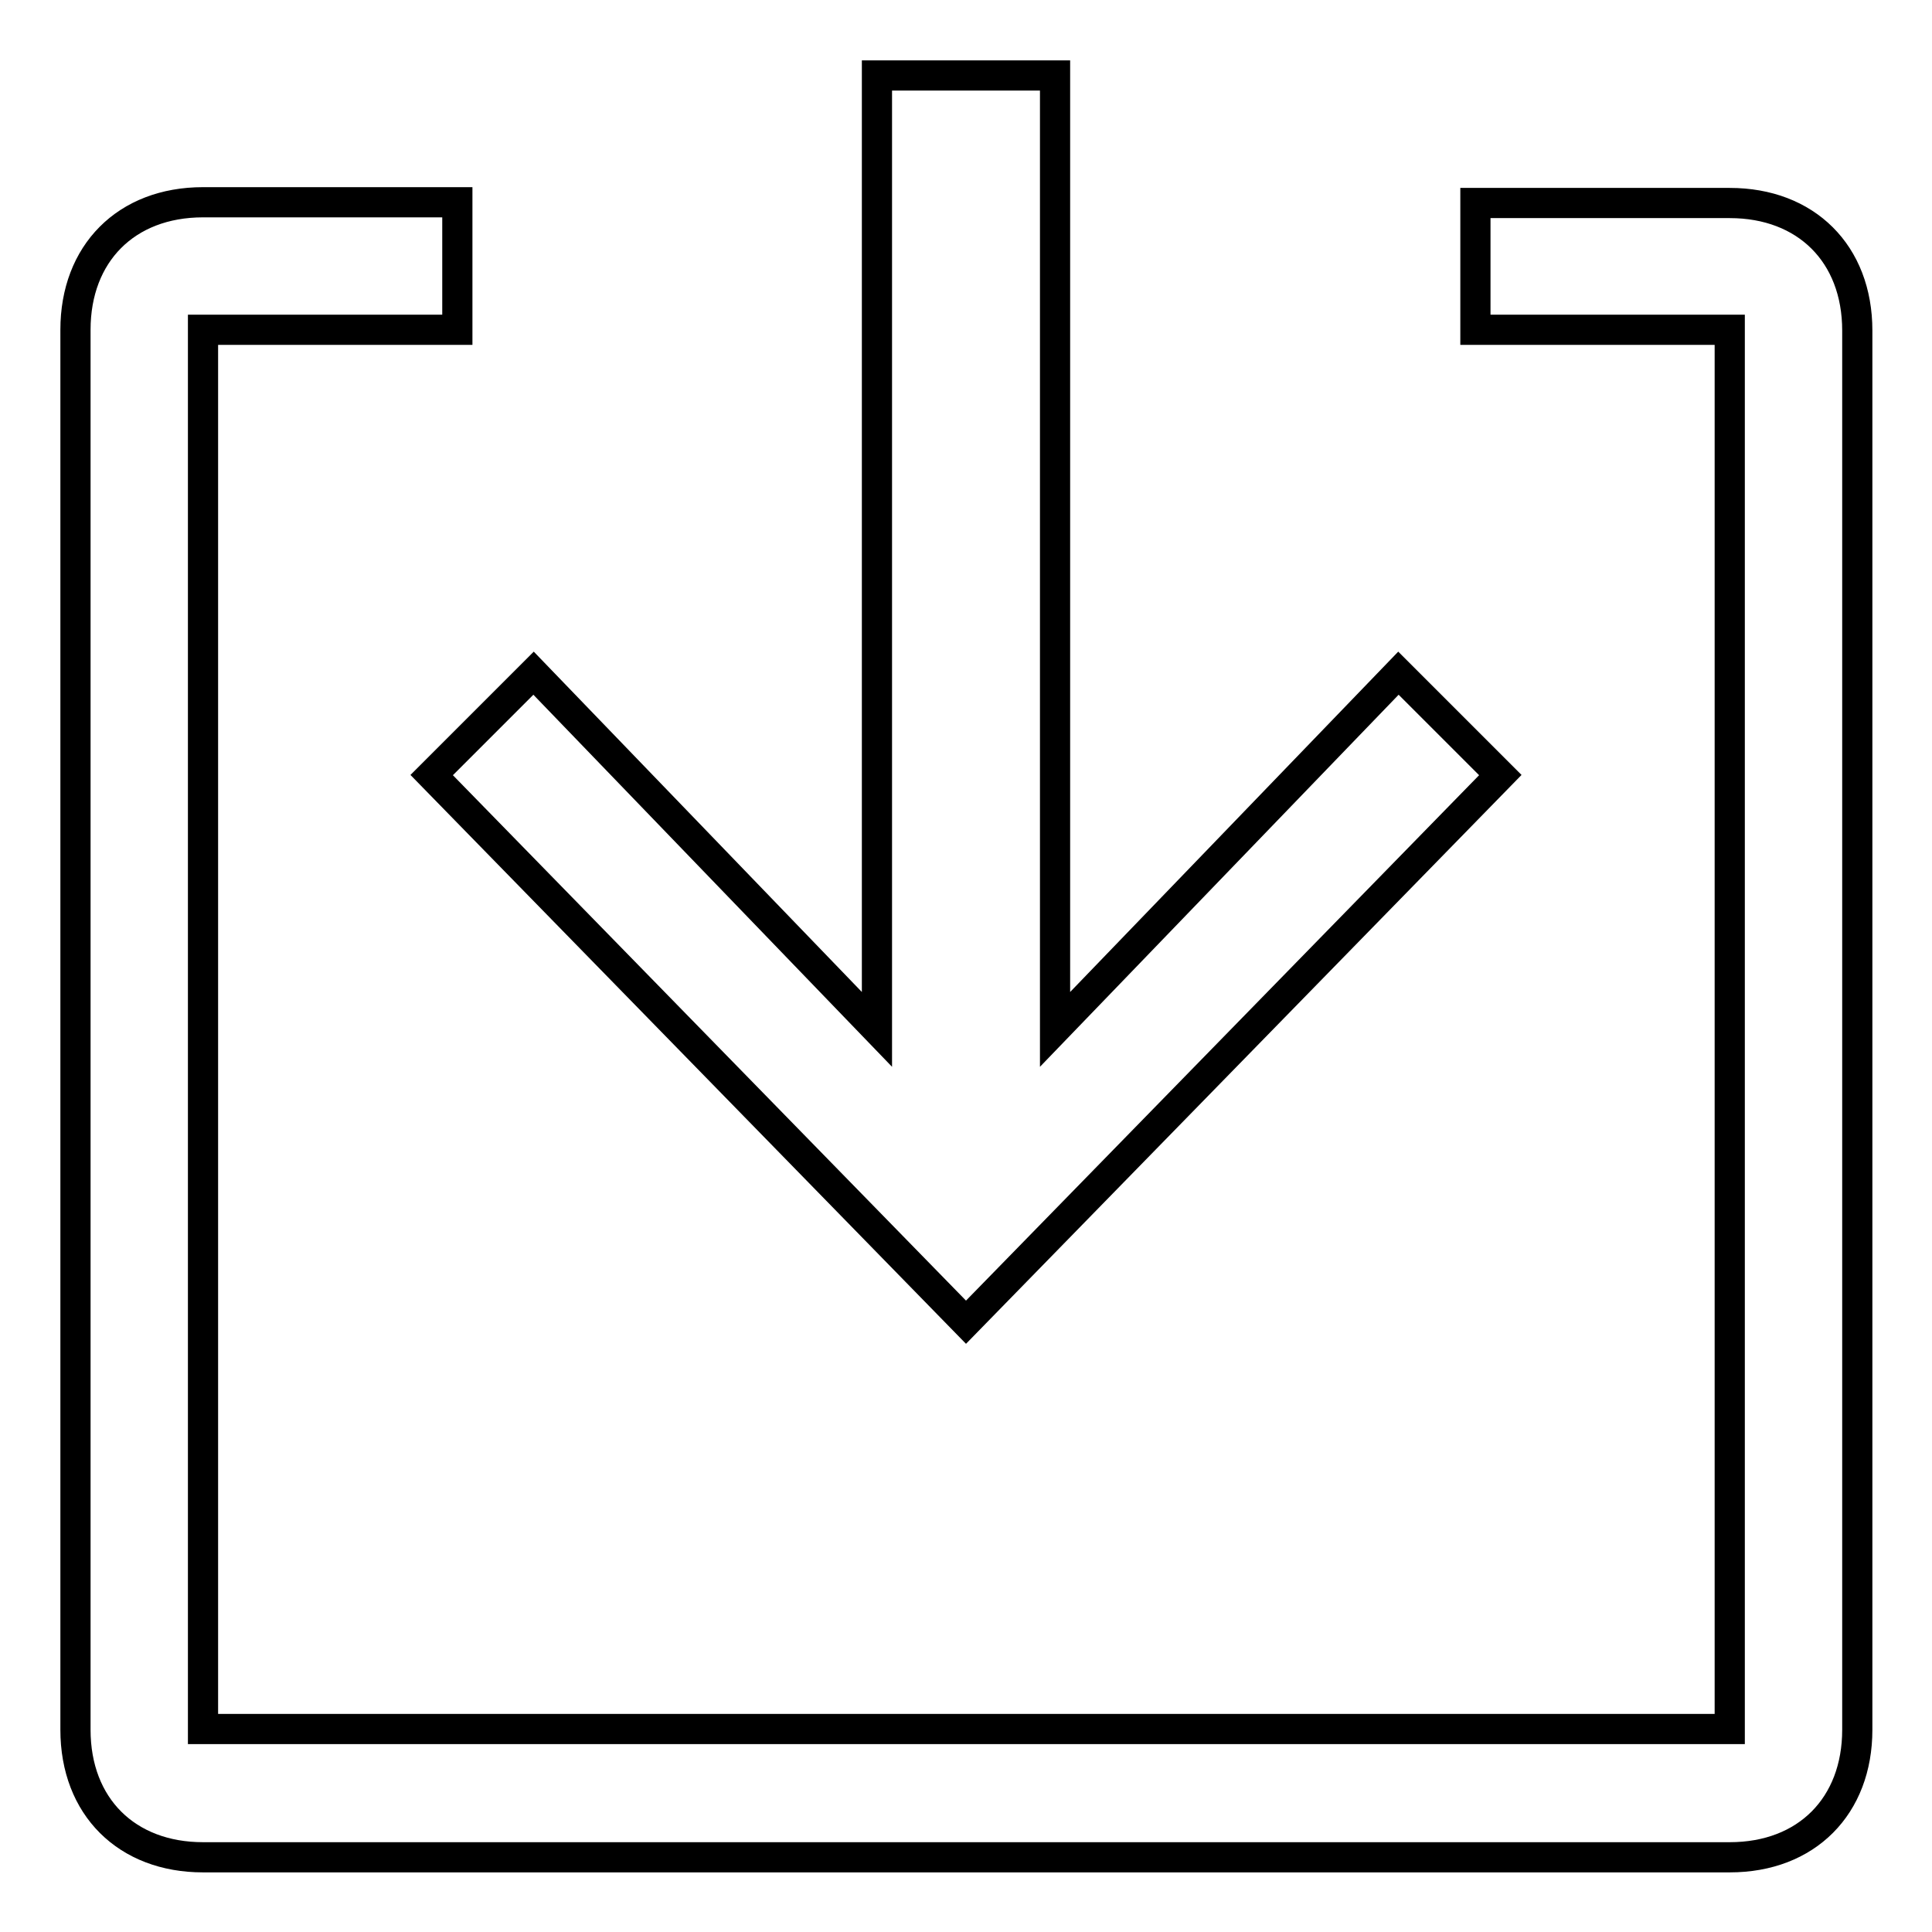
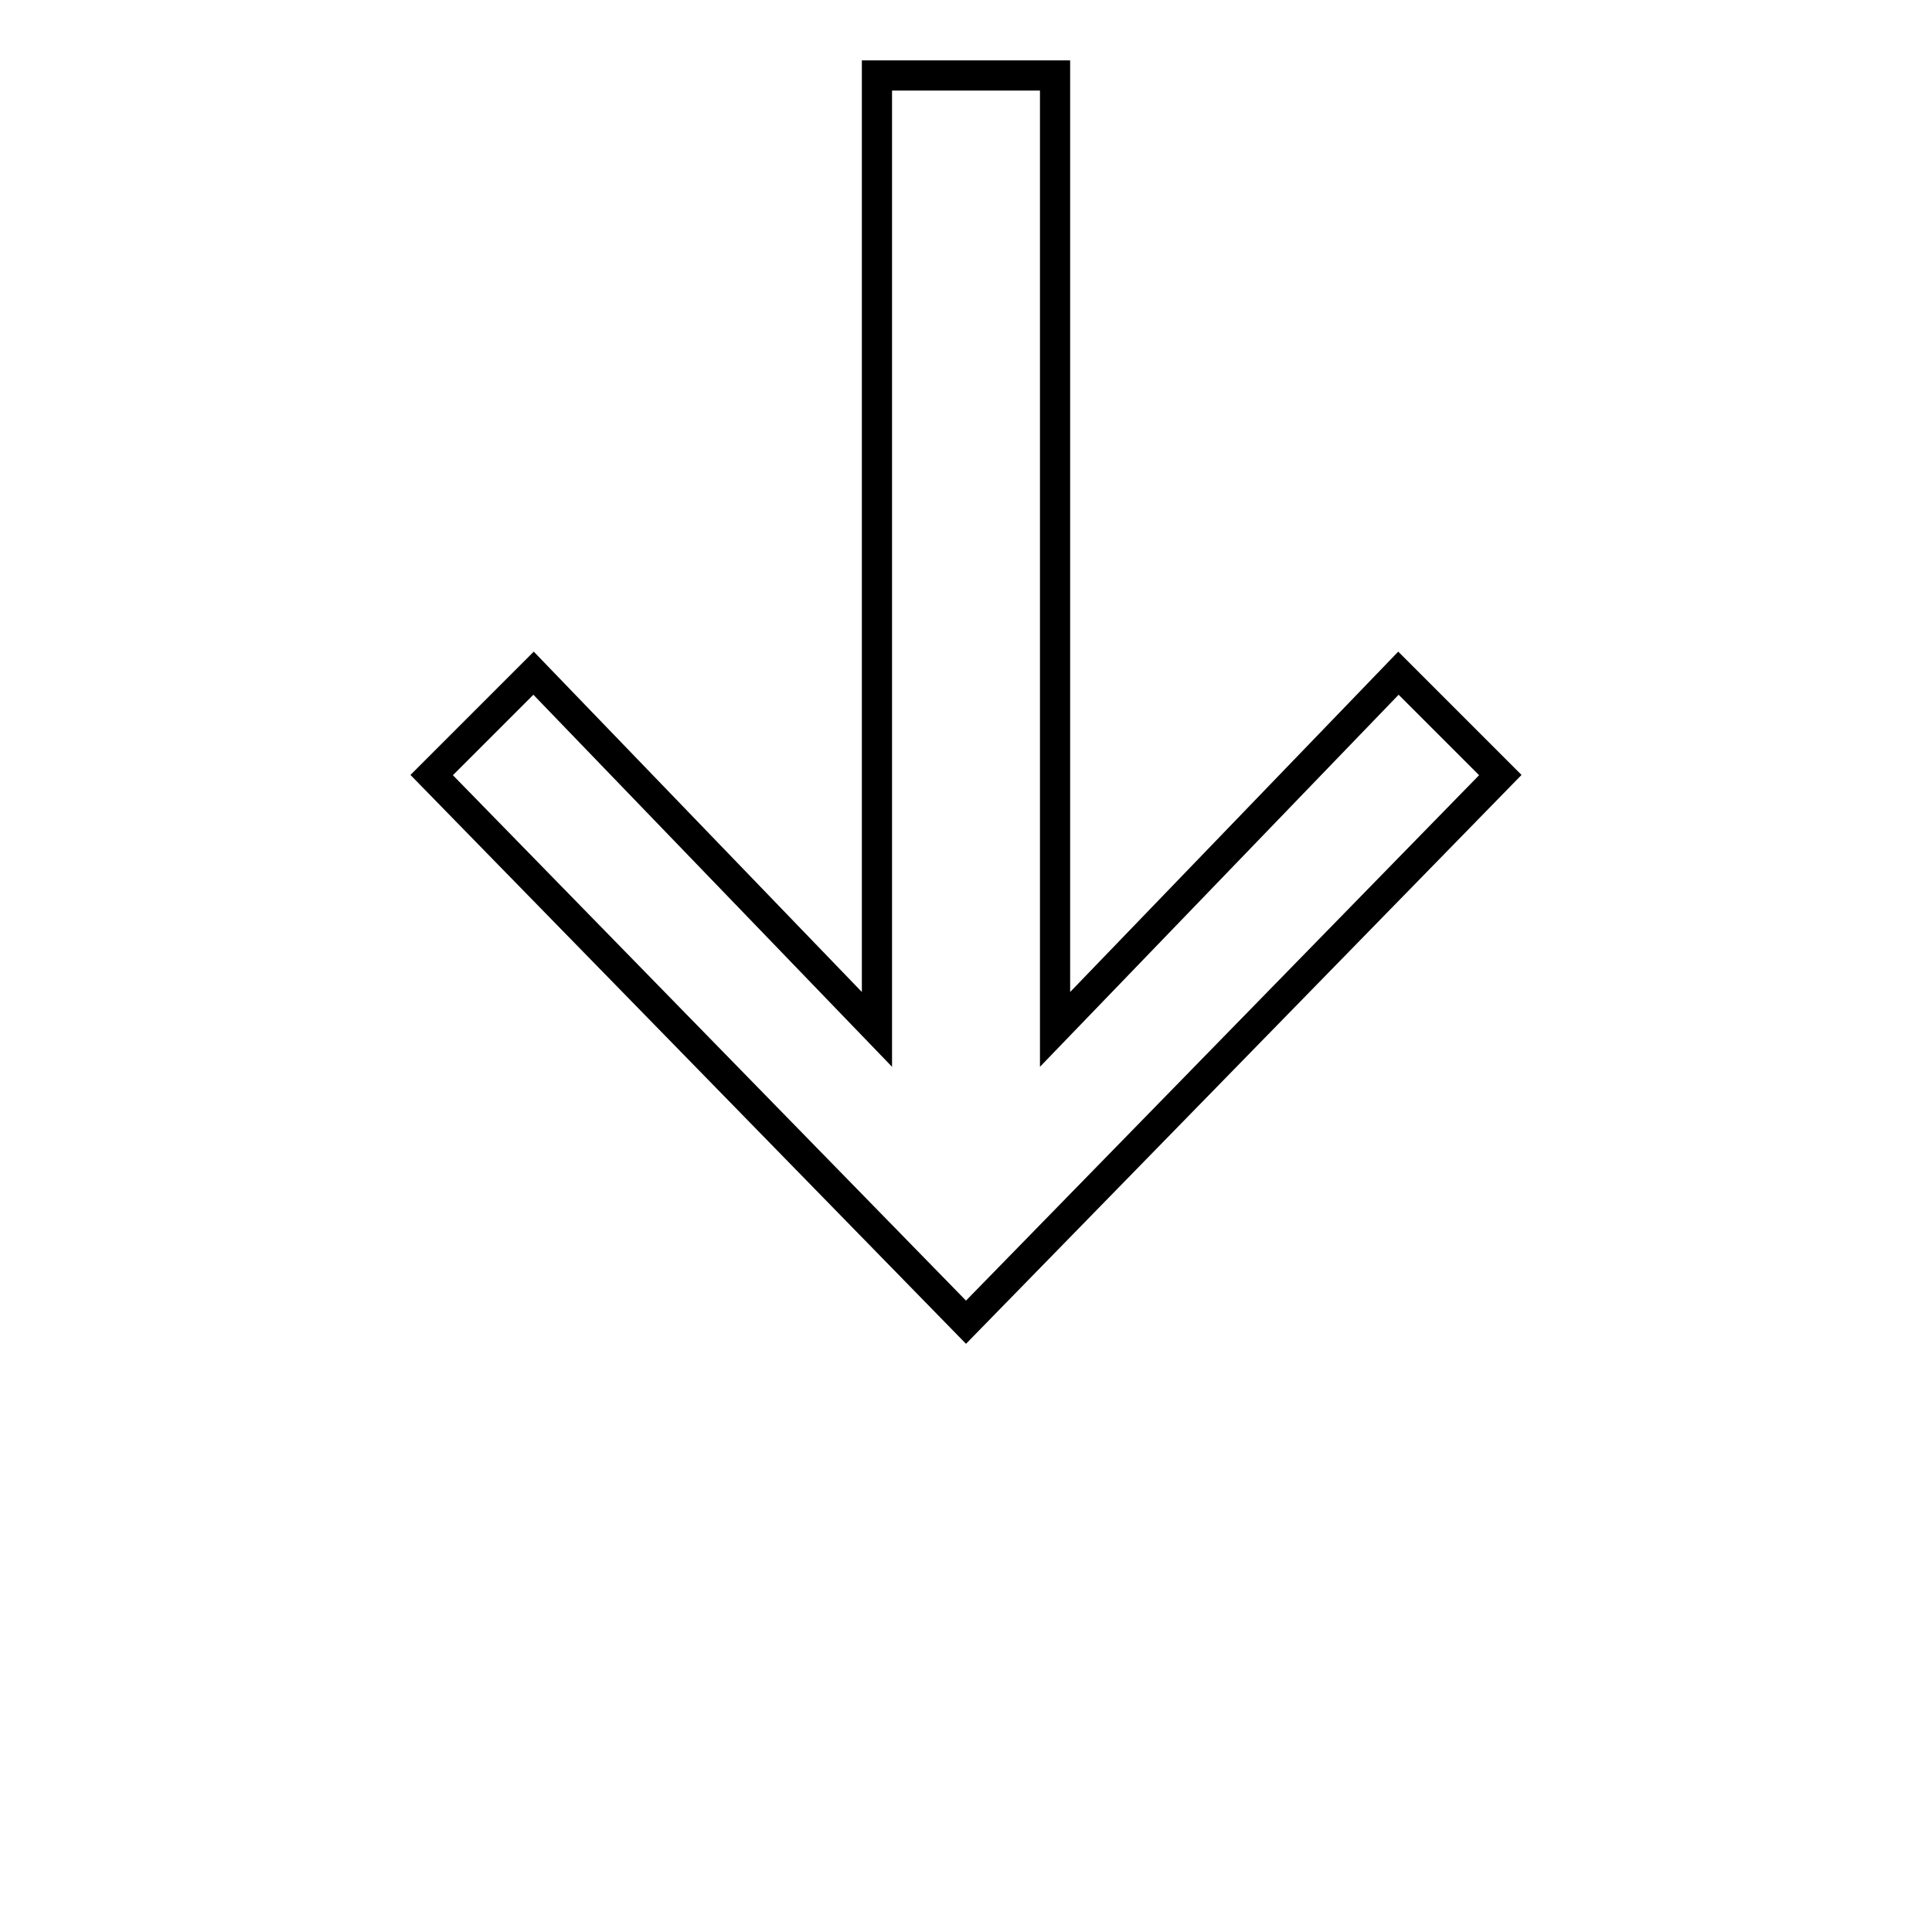
<svg xmlns="http://www.w3.org/2000/svg" version="1.1" x="0px" y="0px" viewBox="0 0 256 256" enable-background="new 0 0 256 256" xml:space="preserve">
  <g>
    <path stroke-width="4" fill-opacity="0" stroke="#000000" d="M185.3,89.2l-45.5,47.2V10h-23.6v126.4L70.7,89.2l-13.5,13.5l70.8,72.5l70.8-72.5L185.3,89.2z" />
-     <path stroke-width="4" fill-opacity="0" stroke="#000000" d="M10,43.7c0-10.1,6.7-16.9,16.9-16.9h33.7v16.9H26.9v185.4h202.3V43.7h-33.7V26.9h33.7 c10.1,0,16.9,6.7,16.9,16.9v185.4c0,10.1-6.7,16.9-16.9,16.9H26.9c-10.1,0-16.9-6.7-16.9-16.9V43.7z" />
  </g>
</svg>